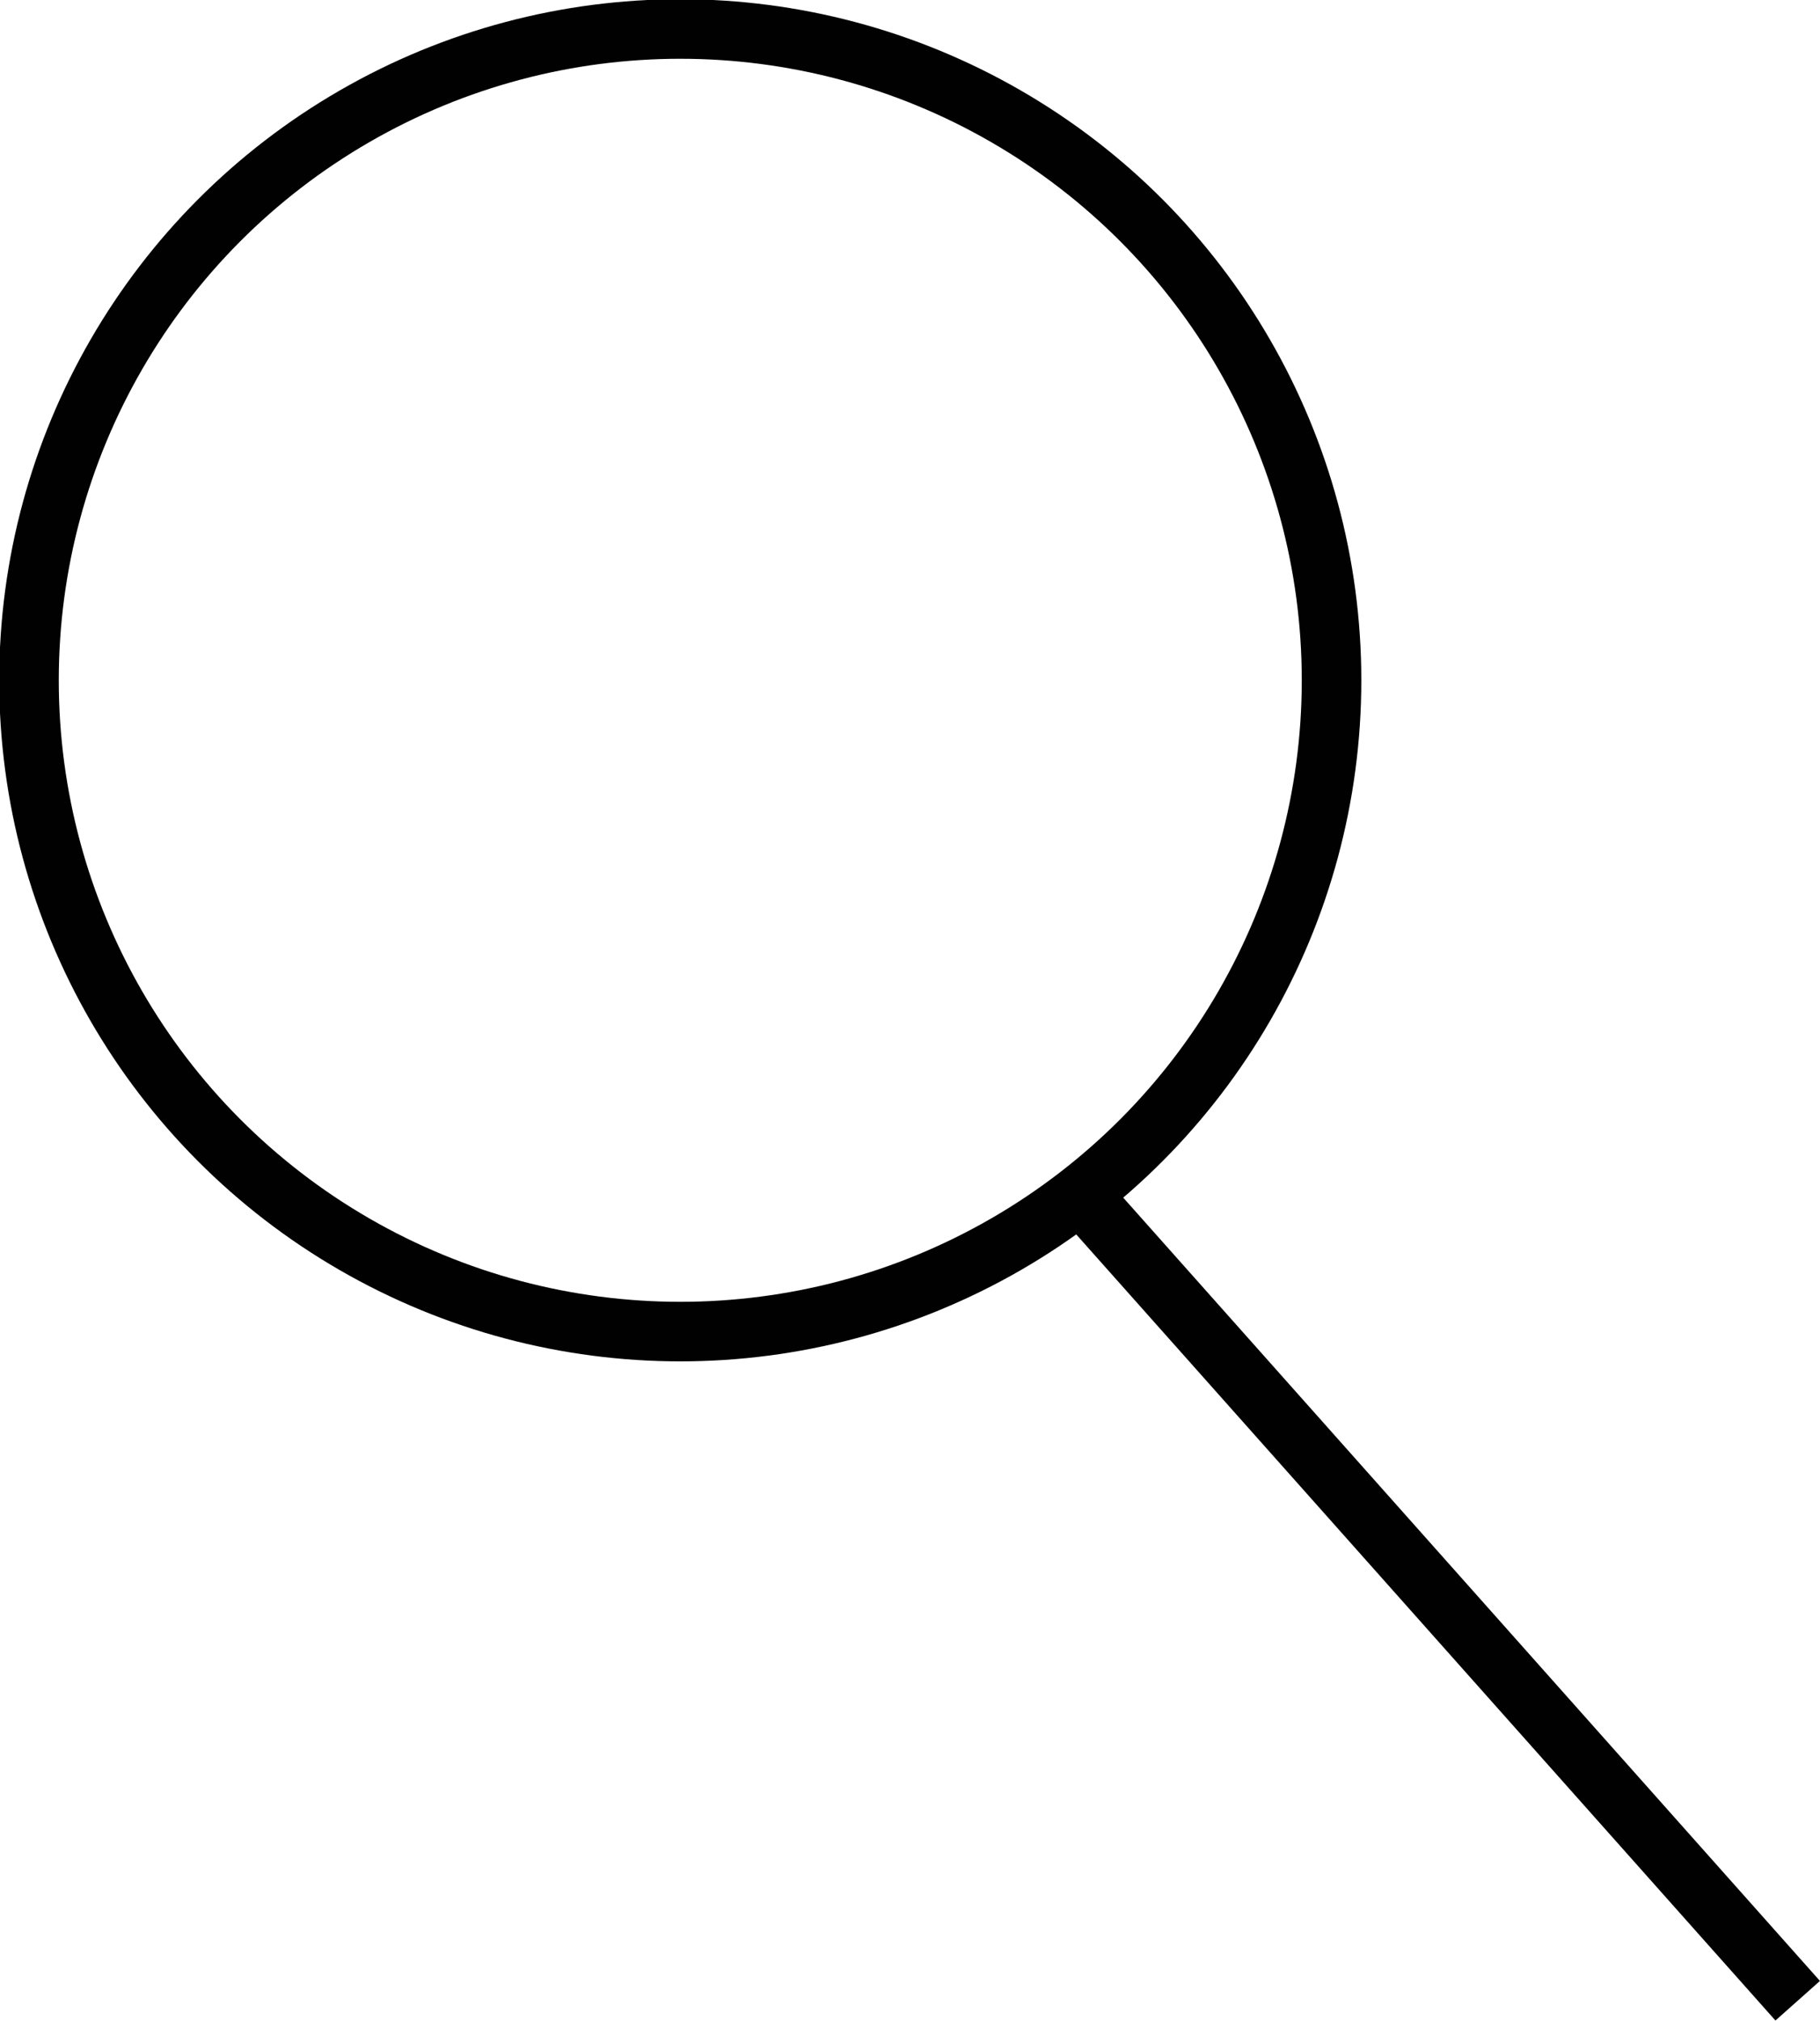
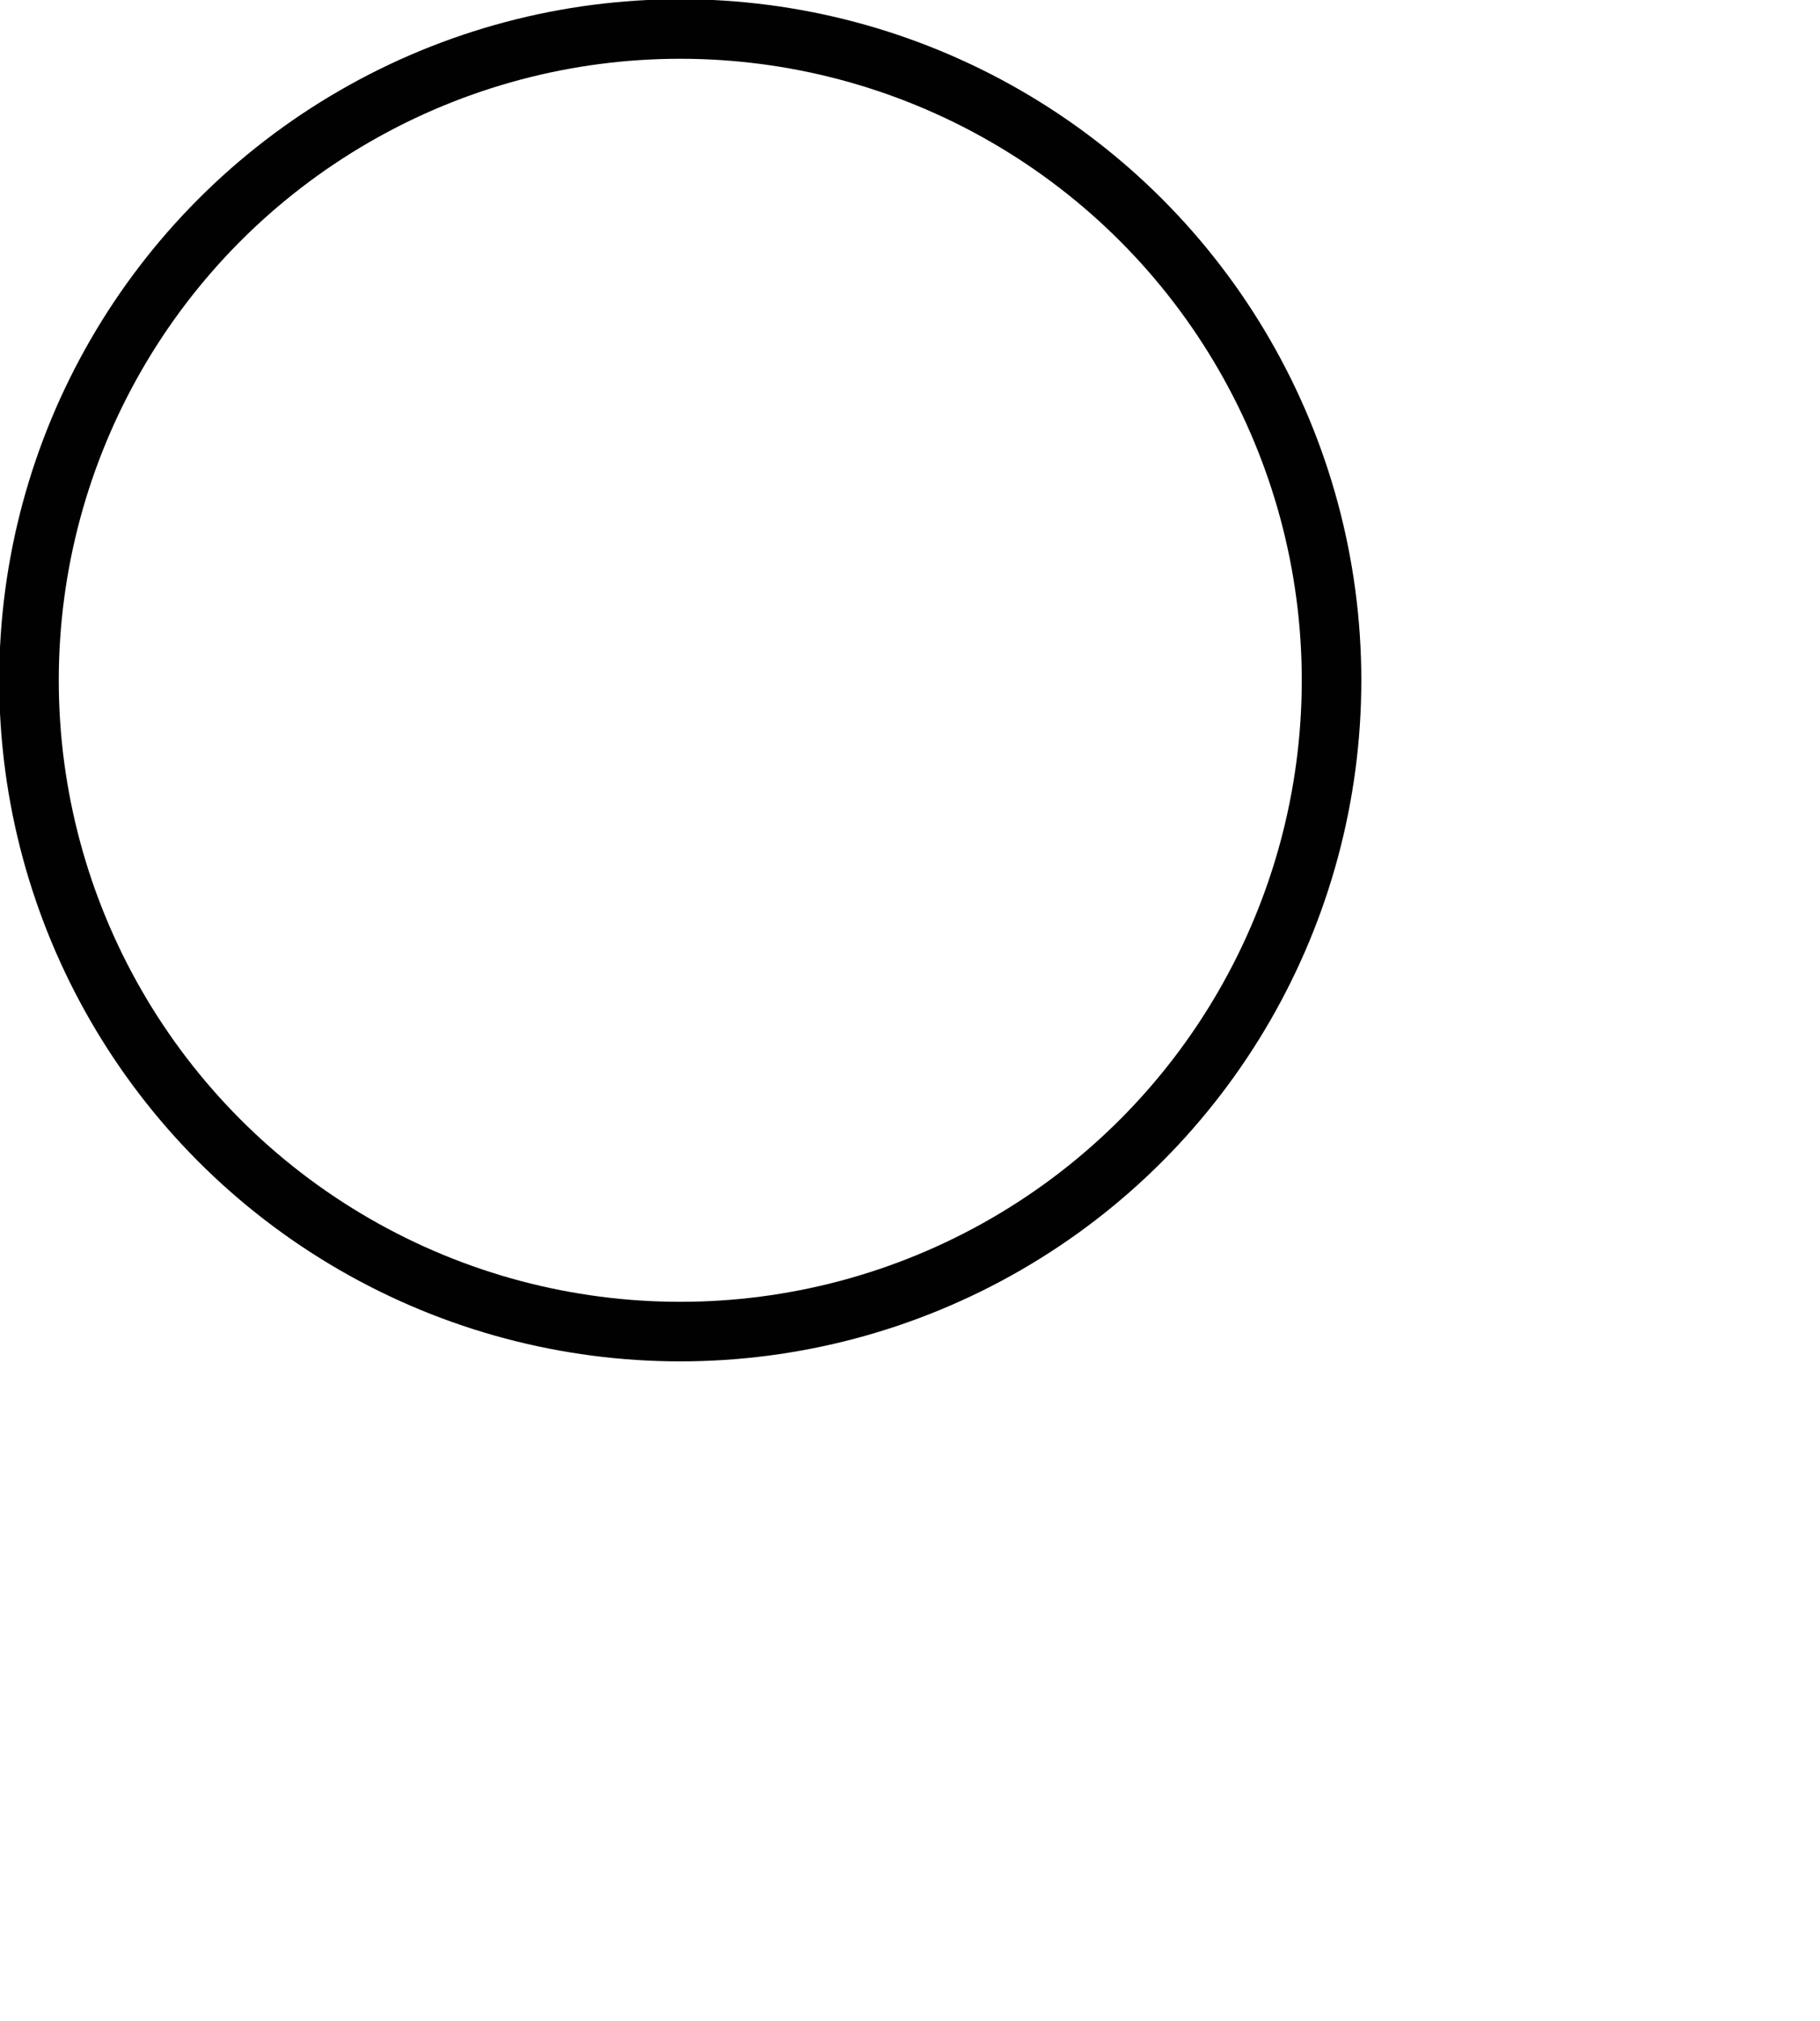
<svg xmlns="http://www.w3.org/2000/svg" version="1.1" id="Layer_1" x="0px" y="0px" viewBox="0 0 8.16 9.06" style="enable-background:new 0 0 8.16 9.06;" xml:space="preserve">
  <style type="text/css">
	.st0{fill:none;stroke:#010101;stroke-width:0.267;stroke-miterlimit:10;}
</style>
  <g>
    <circle class="st0" cx="3.05" cy="3.05" r="2.92" />
-     <line class="st0" x1="4.84" y1="5.35" x2="8.06" y2="8.97" />
  </g>
</svg>